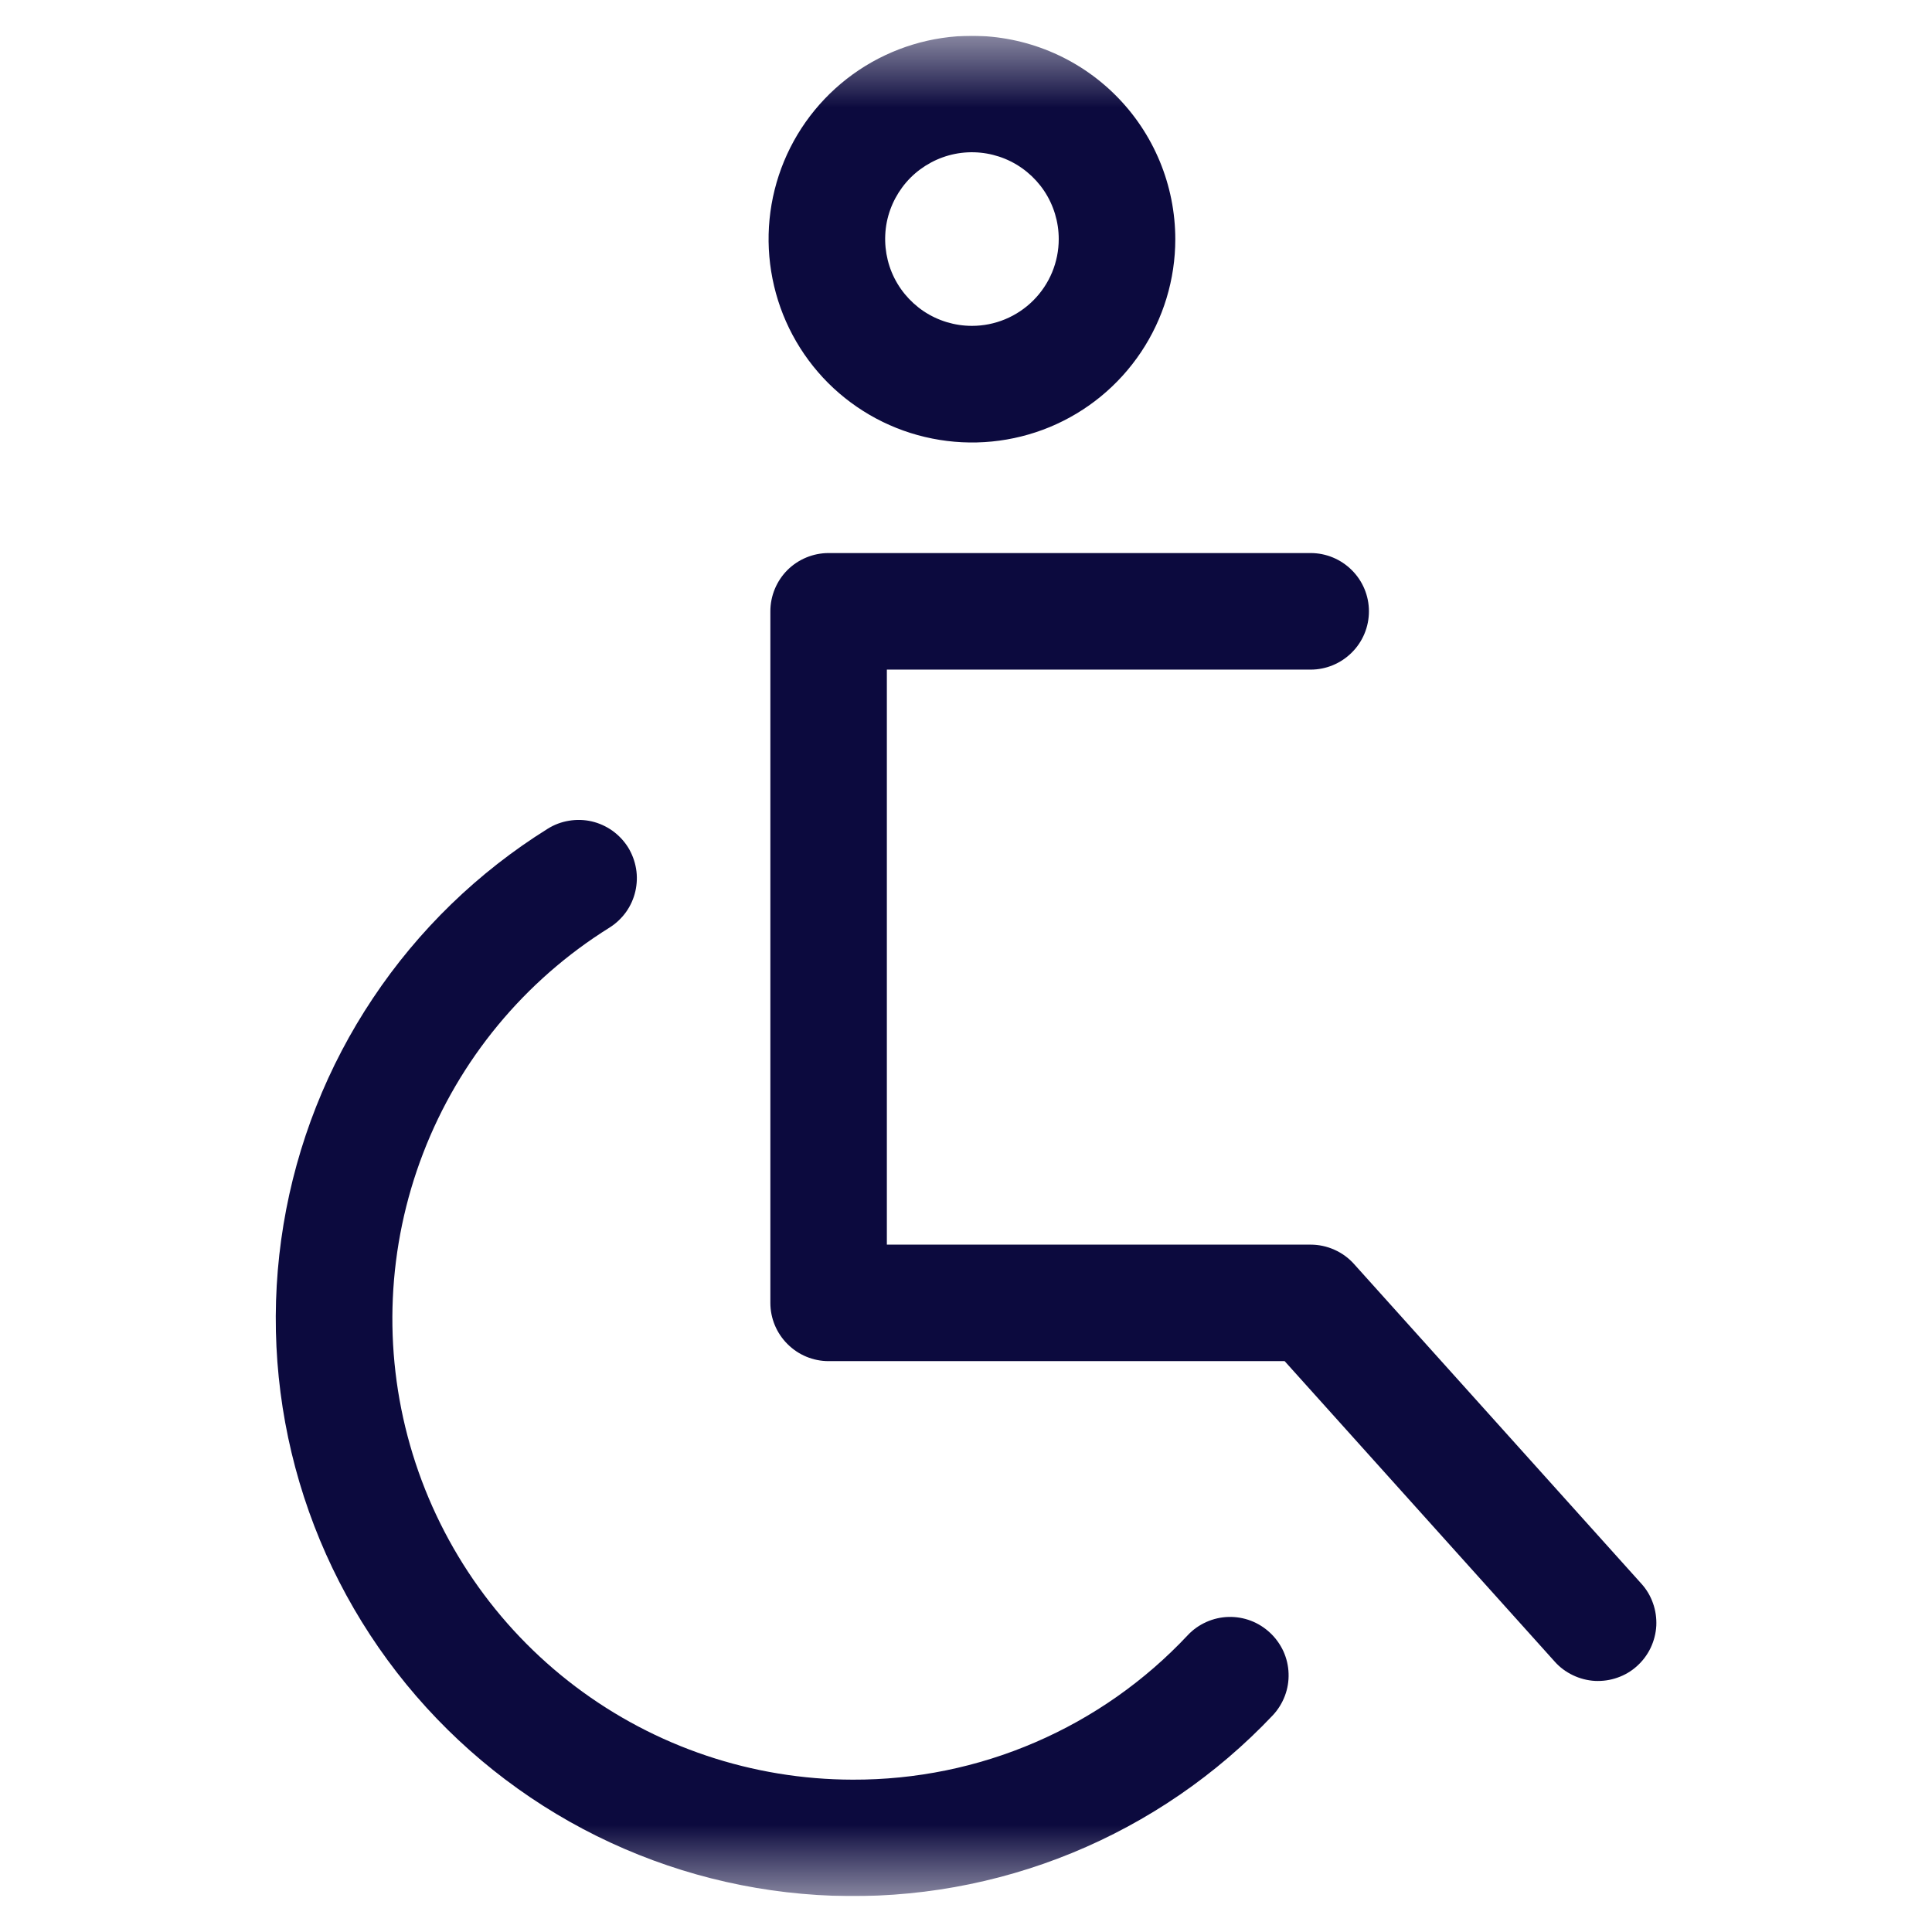
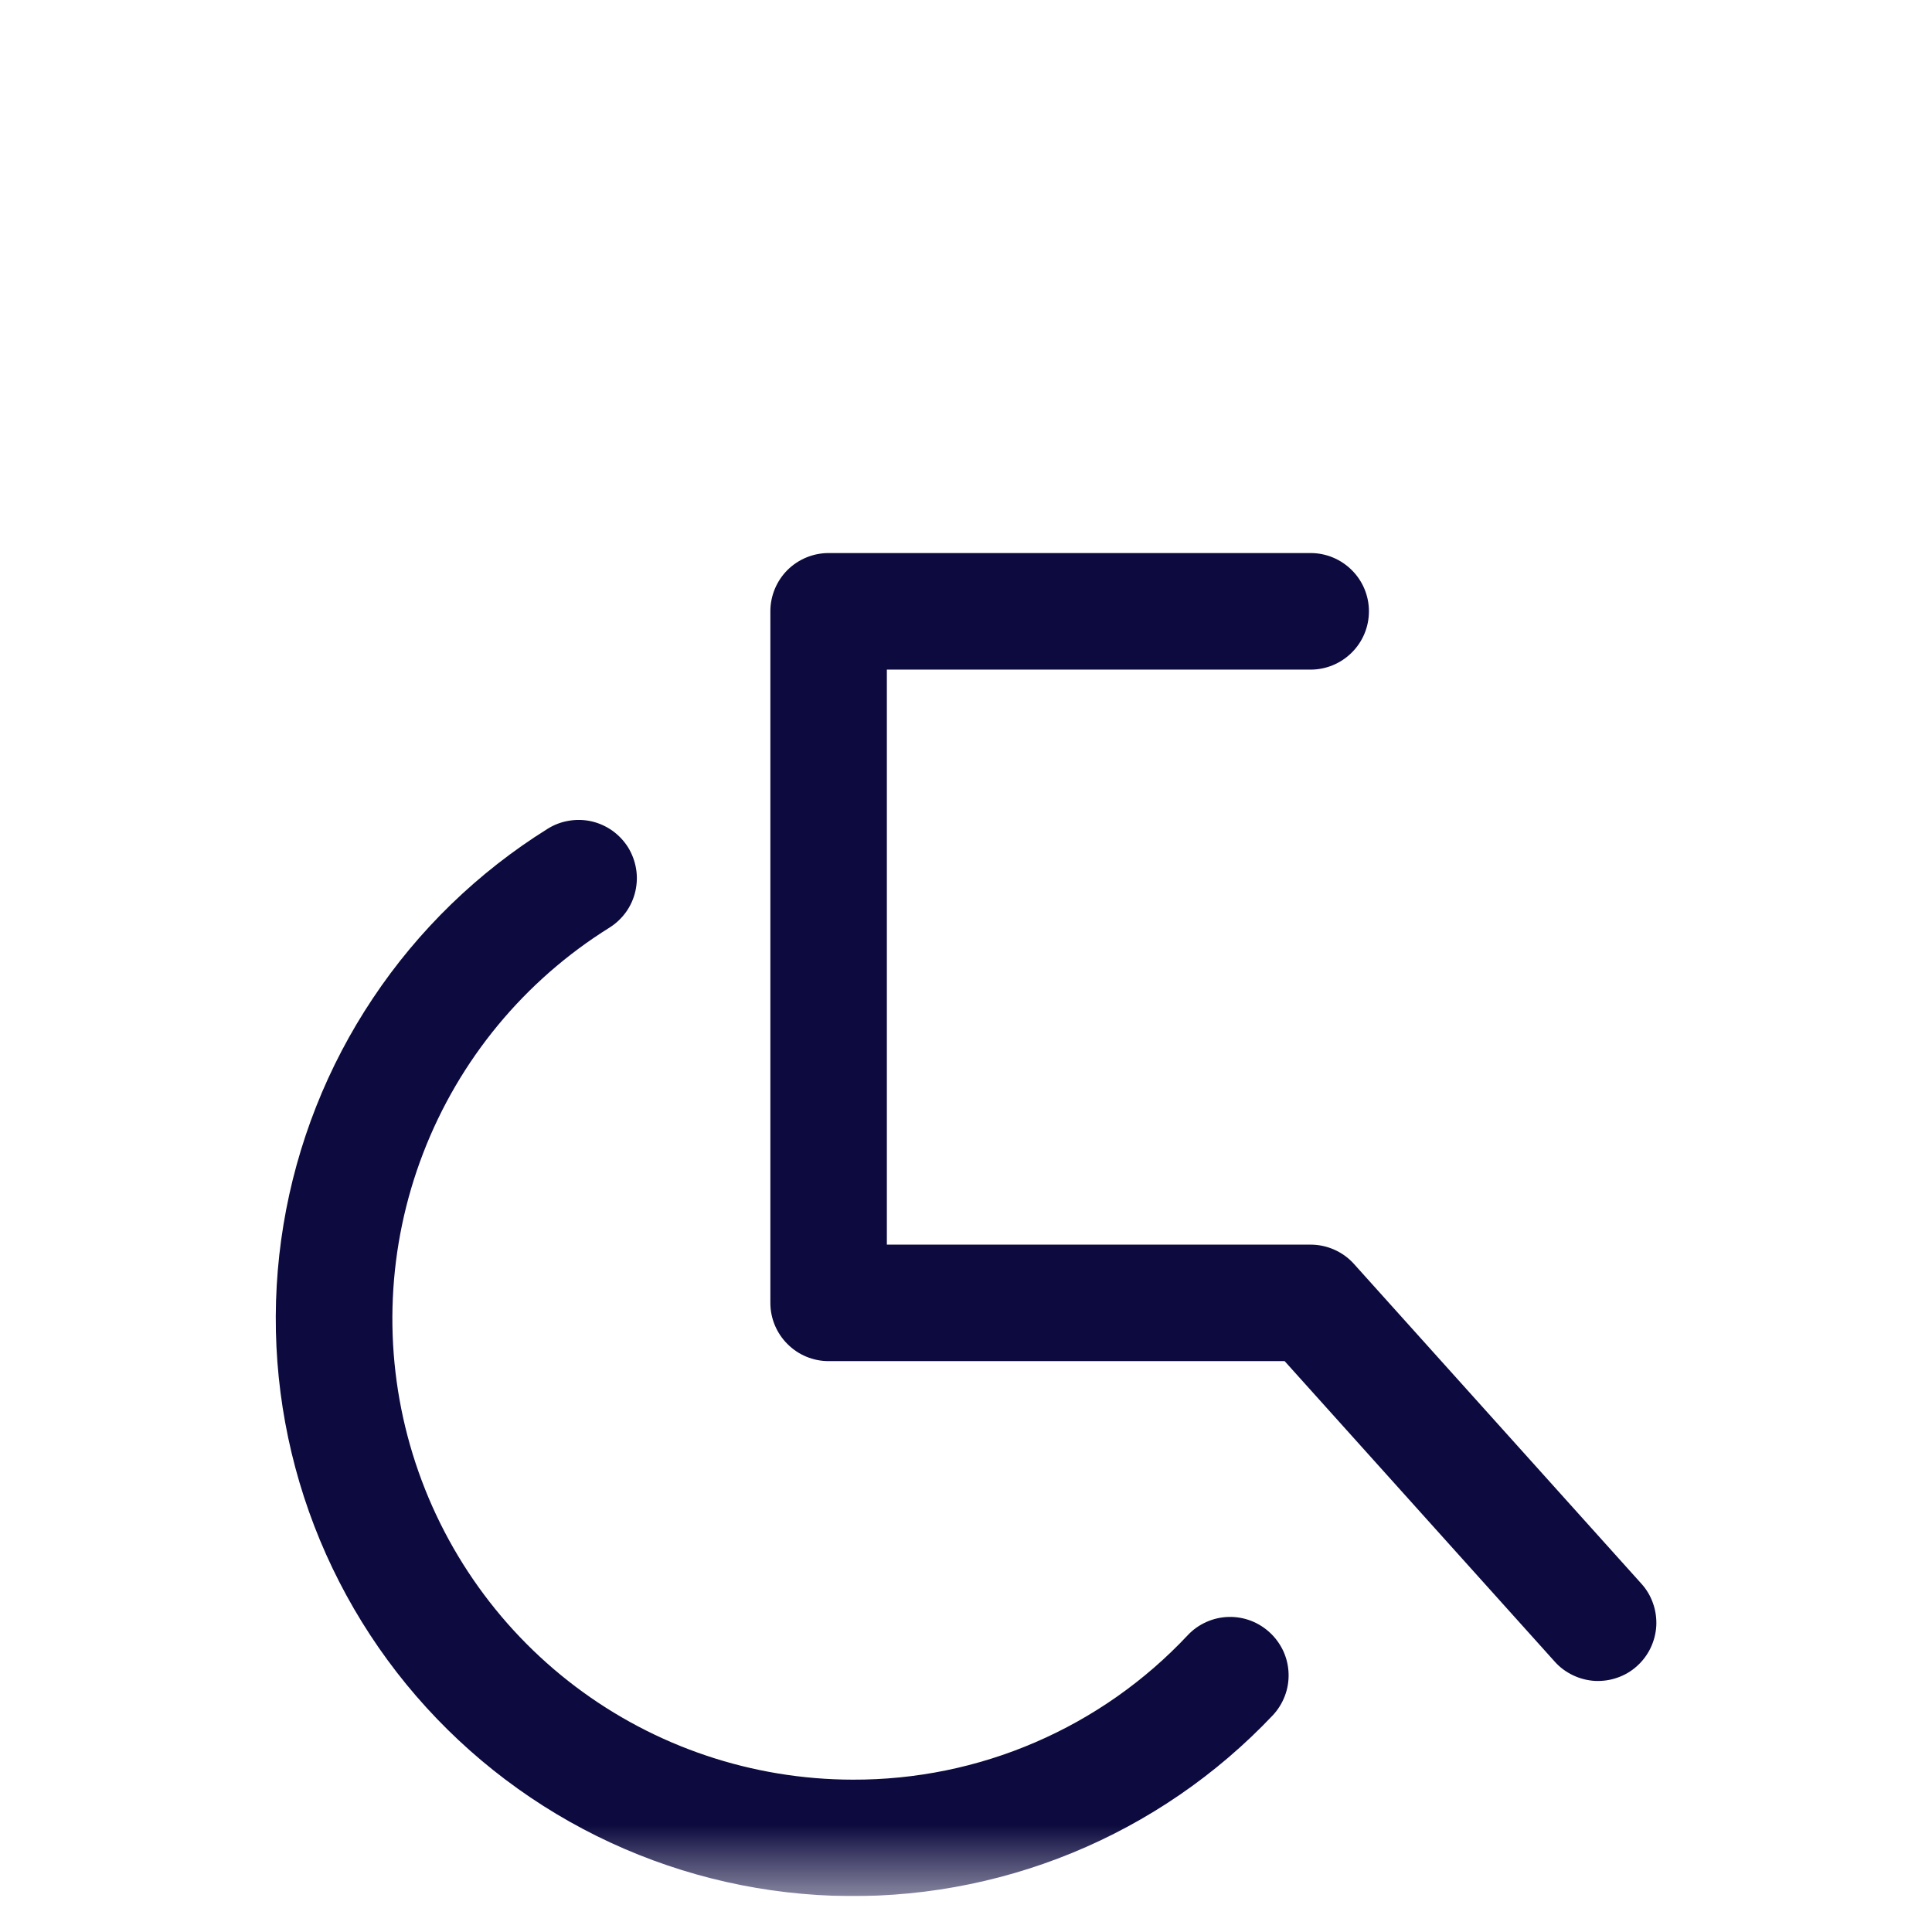
<svg xmlns="http://www.w3.org/2000/svg" width="27" height="27" viewBox="0 0 27 27" fill="none">
  <g clip-path="url(#clip0_52_47)">
    <mask id="mask0_52_47" style="mask-type:luminance" maskUnits="userSpaceOnUse" x="0" y="0" width="27" height="27">
      <path d="M26.5 0.5H0.5V26.5H26.5V0.5Z" fill="white" />
    </mask>
    <g mask="url(#mask0_52_47)">
      <path d="M17.75 22.819C17.672 22.746 17.581 22.688 17.481 22.65C17.381 22.612 17.275 22.594 17.168 22.597C17.061 22.6 16.956 22.624 16.858 22.668C16.76 22.712 16.672 22.774 16.599 22.852C15.999 23.492 15.274 24.002 14.468 24.349C13.663 24.697 12.794 24.874 11.917 24.871C10.518 24.869 9.158 24.413 8.042 23.57C6.926 22.727 6.115 21.543 5.731 20.198C5.347 18.854 5.411 17.42 5.914 16.115C6.416 14.81 7.33 13.704 8.517 12.964C8.608 12.907 8.686 12.833 8.749 12.746C8.811 12.659 8.855 12.561 8.879 12.457C8.903 12.352 8.907 12.244 8.889 12.139C8.871 12.033 8.833 11.932 8.777 11.841C8.72 11.751 8.646 11.672 8.559 11.61C8.472 11.548 8.373 11.503 8.269 11.479C8.165 11.455 8.057 11.452 7.951 11.47C7.846 11.487 7.745 11.525 7.654 11.582C6.681 12.189 5.848 12.996 5.212 13.95C4.575 14.903 4.149 15.982 3.962 17.113C3.775 18.244 3.831 19.402 4.127 20.51C4.423 21.618 4.952 22.65 5.678 23.538C6.404 24.425 7.31 25.148 8.338 25.658C9.365 26.167 10.489 26.452 11.635 26.493C12.781 26.534 13.922 26.33 14.983 25.895C16.044 25.46 17 24.804 17.788 23.971C17.861 23.893 17.918 23.801 17.956 23.701C17.994 23.601 18.012 23.494 18.008 23.387C18.005 23.28 17.98 23.175 17.936 23.077C17.891 22.98 17.828 22.892 17.75 22.819Z" fill="#0C0A3E" />
      <path d="M22.94 22.134L18.922 17.664C18.846 17.579 18.752 17.511 18.648 17.465C18.543 17.418 18.43 17.394 18.316 17.394H12.394V9.358H18.316C18.532 9.358 18.739 9.272 18.892 9.119C19.045 8.967 19.131 8.76 19.131 8.543C19.131 8.327 19.045 8.12 18.892 7.968C18.739 7.815 18.532 7.729 18.316 7.729H11.58C11.364 7.729 11.157 7.815 11.004 7.967C10.852 8.12 10.766 8.327 10.766 8.543V18.208C10.766 18.424 10.852 18.631 11.005 18.783C11.157 18.936 11.364 19.022 11.58 19.022H17.953L21.728 23.222C21.799 23.302 21.886 23.366 21.983 23.412C22.079 23.458 22.184 23.485 22.29 23.491C22.397 23.496 22.504 23.481 22.605 23.445C22.706 23.41 22.799 23.355 22.878 23.283C22.957 23.212 23.022 23.125 23.068 23.029C23.114 22.932 23.141 22.827 23.147 22.721C23.152 22.614 23.137 22.507 23.101 22.406C23.066 22.305 23.011 22.212 22.939 22.133L22.94 22.134Z" fill="#0C0A3E" />
-       <path d="M13.583 0.5C13.021 0.5 12.472 0.667 12.004 0.979C11.537 1.291 11.172 1.735 10.957 2.254C10.742 2.774 10.686 3.345 10.796 3.896C10.905 4.448 11.176 4.954 11.573 5.352C11.971 5.749 12.477 6.02 13.029 6.129C13.58 6.239 14.151 6.183 14.671 5.968C15.19 5.753 15.634 5.388 15.946 4.921C16.258 4.454 16.425 3.904 16.425 3.342C16.424 2.588 16.125 1.866 15.592 1.333C15.059 0.8 14.336 0.501 13.583 0.5ZM13.583 4.554C13.343 4.554 13.109 4.483 12.909 4.35C12.71 4.216 12.554 4.027 12.462 3.805C12.371 3.584 12.347 3.34 12.393 3.104C12.44 2.869 12.556 2.653 12.725 2.483C12.895 2.314 13.111 2.198 13.346 2.151C13.582 2.104 13.826 2.129 14.047 2.22C14.269 2.312 14.458 2.468 14.592 2.667C14.725 2.867 14.796 3.101 14.796 3.341C14.796 3.663 14.668 3.971 14.441 4.198C14.213 4.426 13.905 4.554 13.583 4.554Z" fill="#0C0A3E" />
    </g>
  </g>
  <defs>
    <clipPath id="clip0_52_47">
      <rect width="26" height="26" fill="white" transform="translate(0.5 0.5)" />
    </clipPath>
  </defs>
</svg>